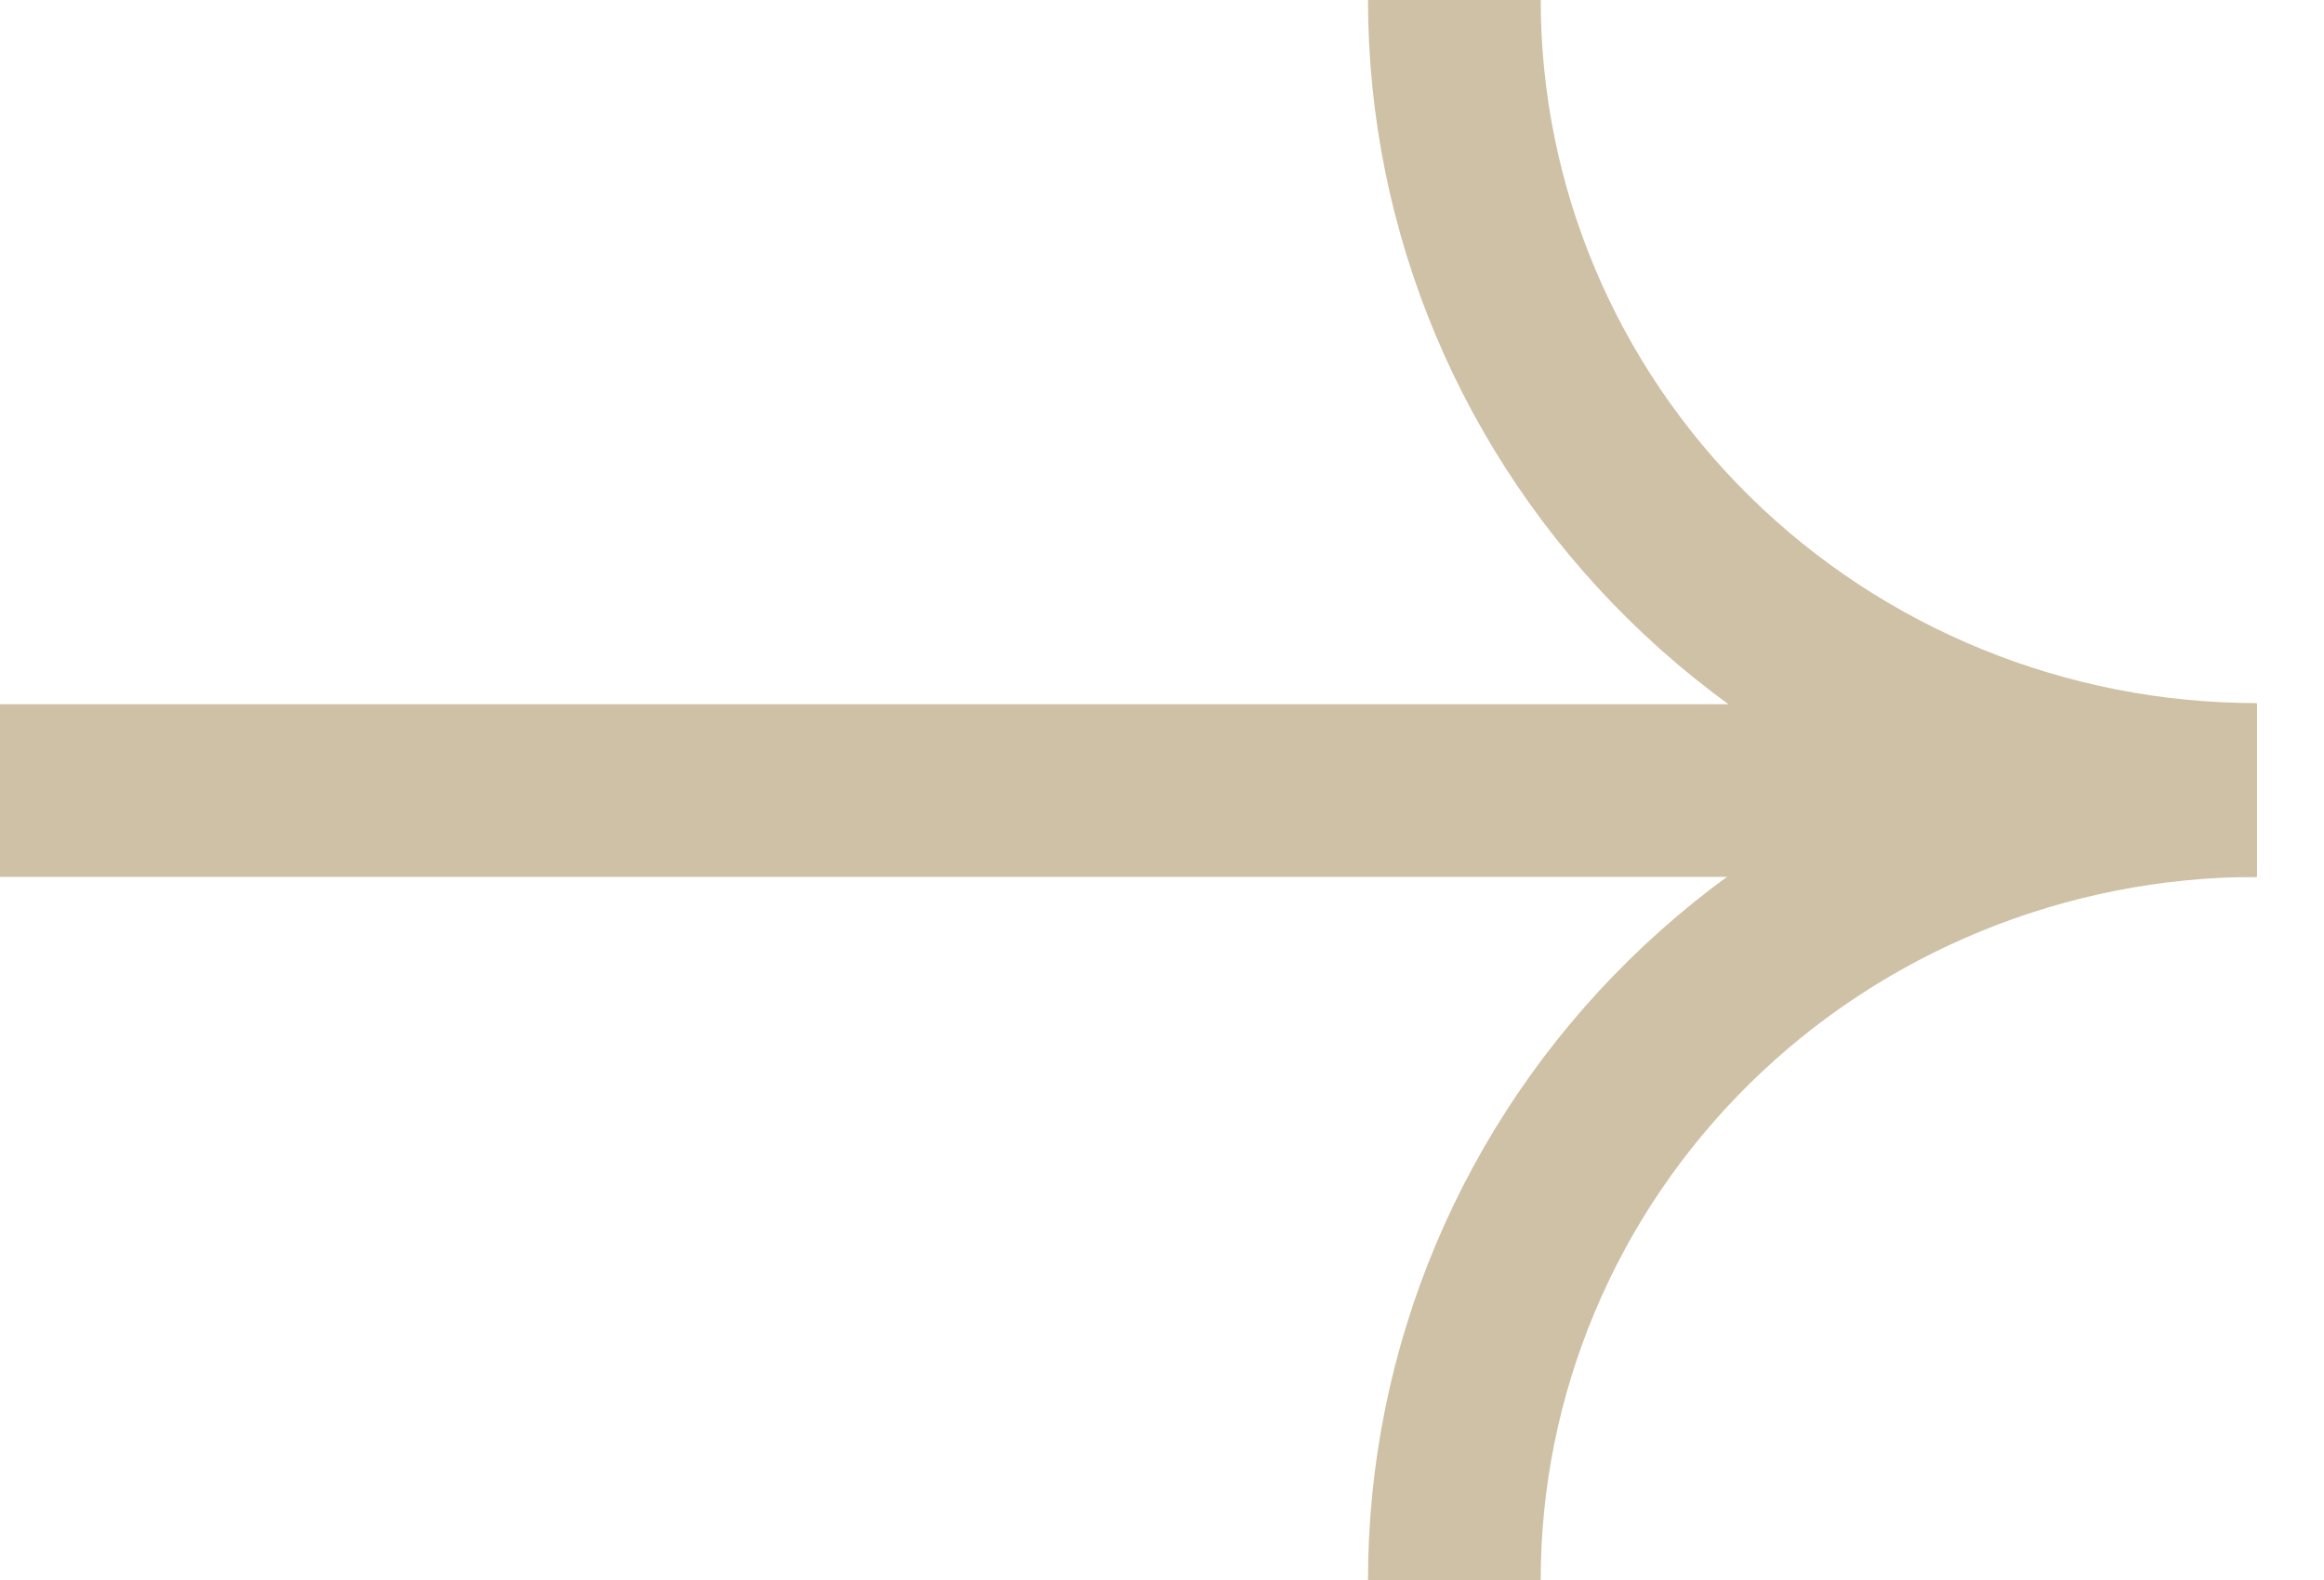
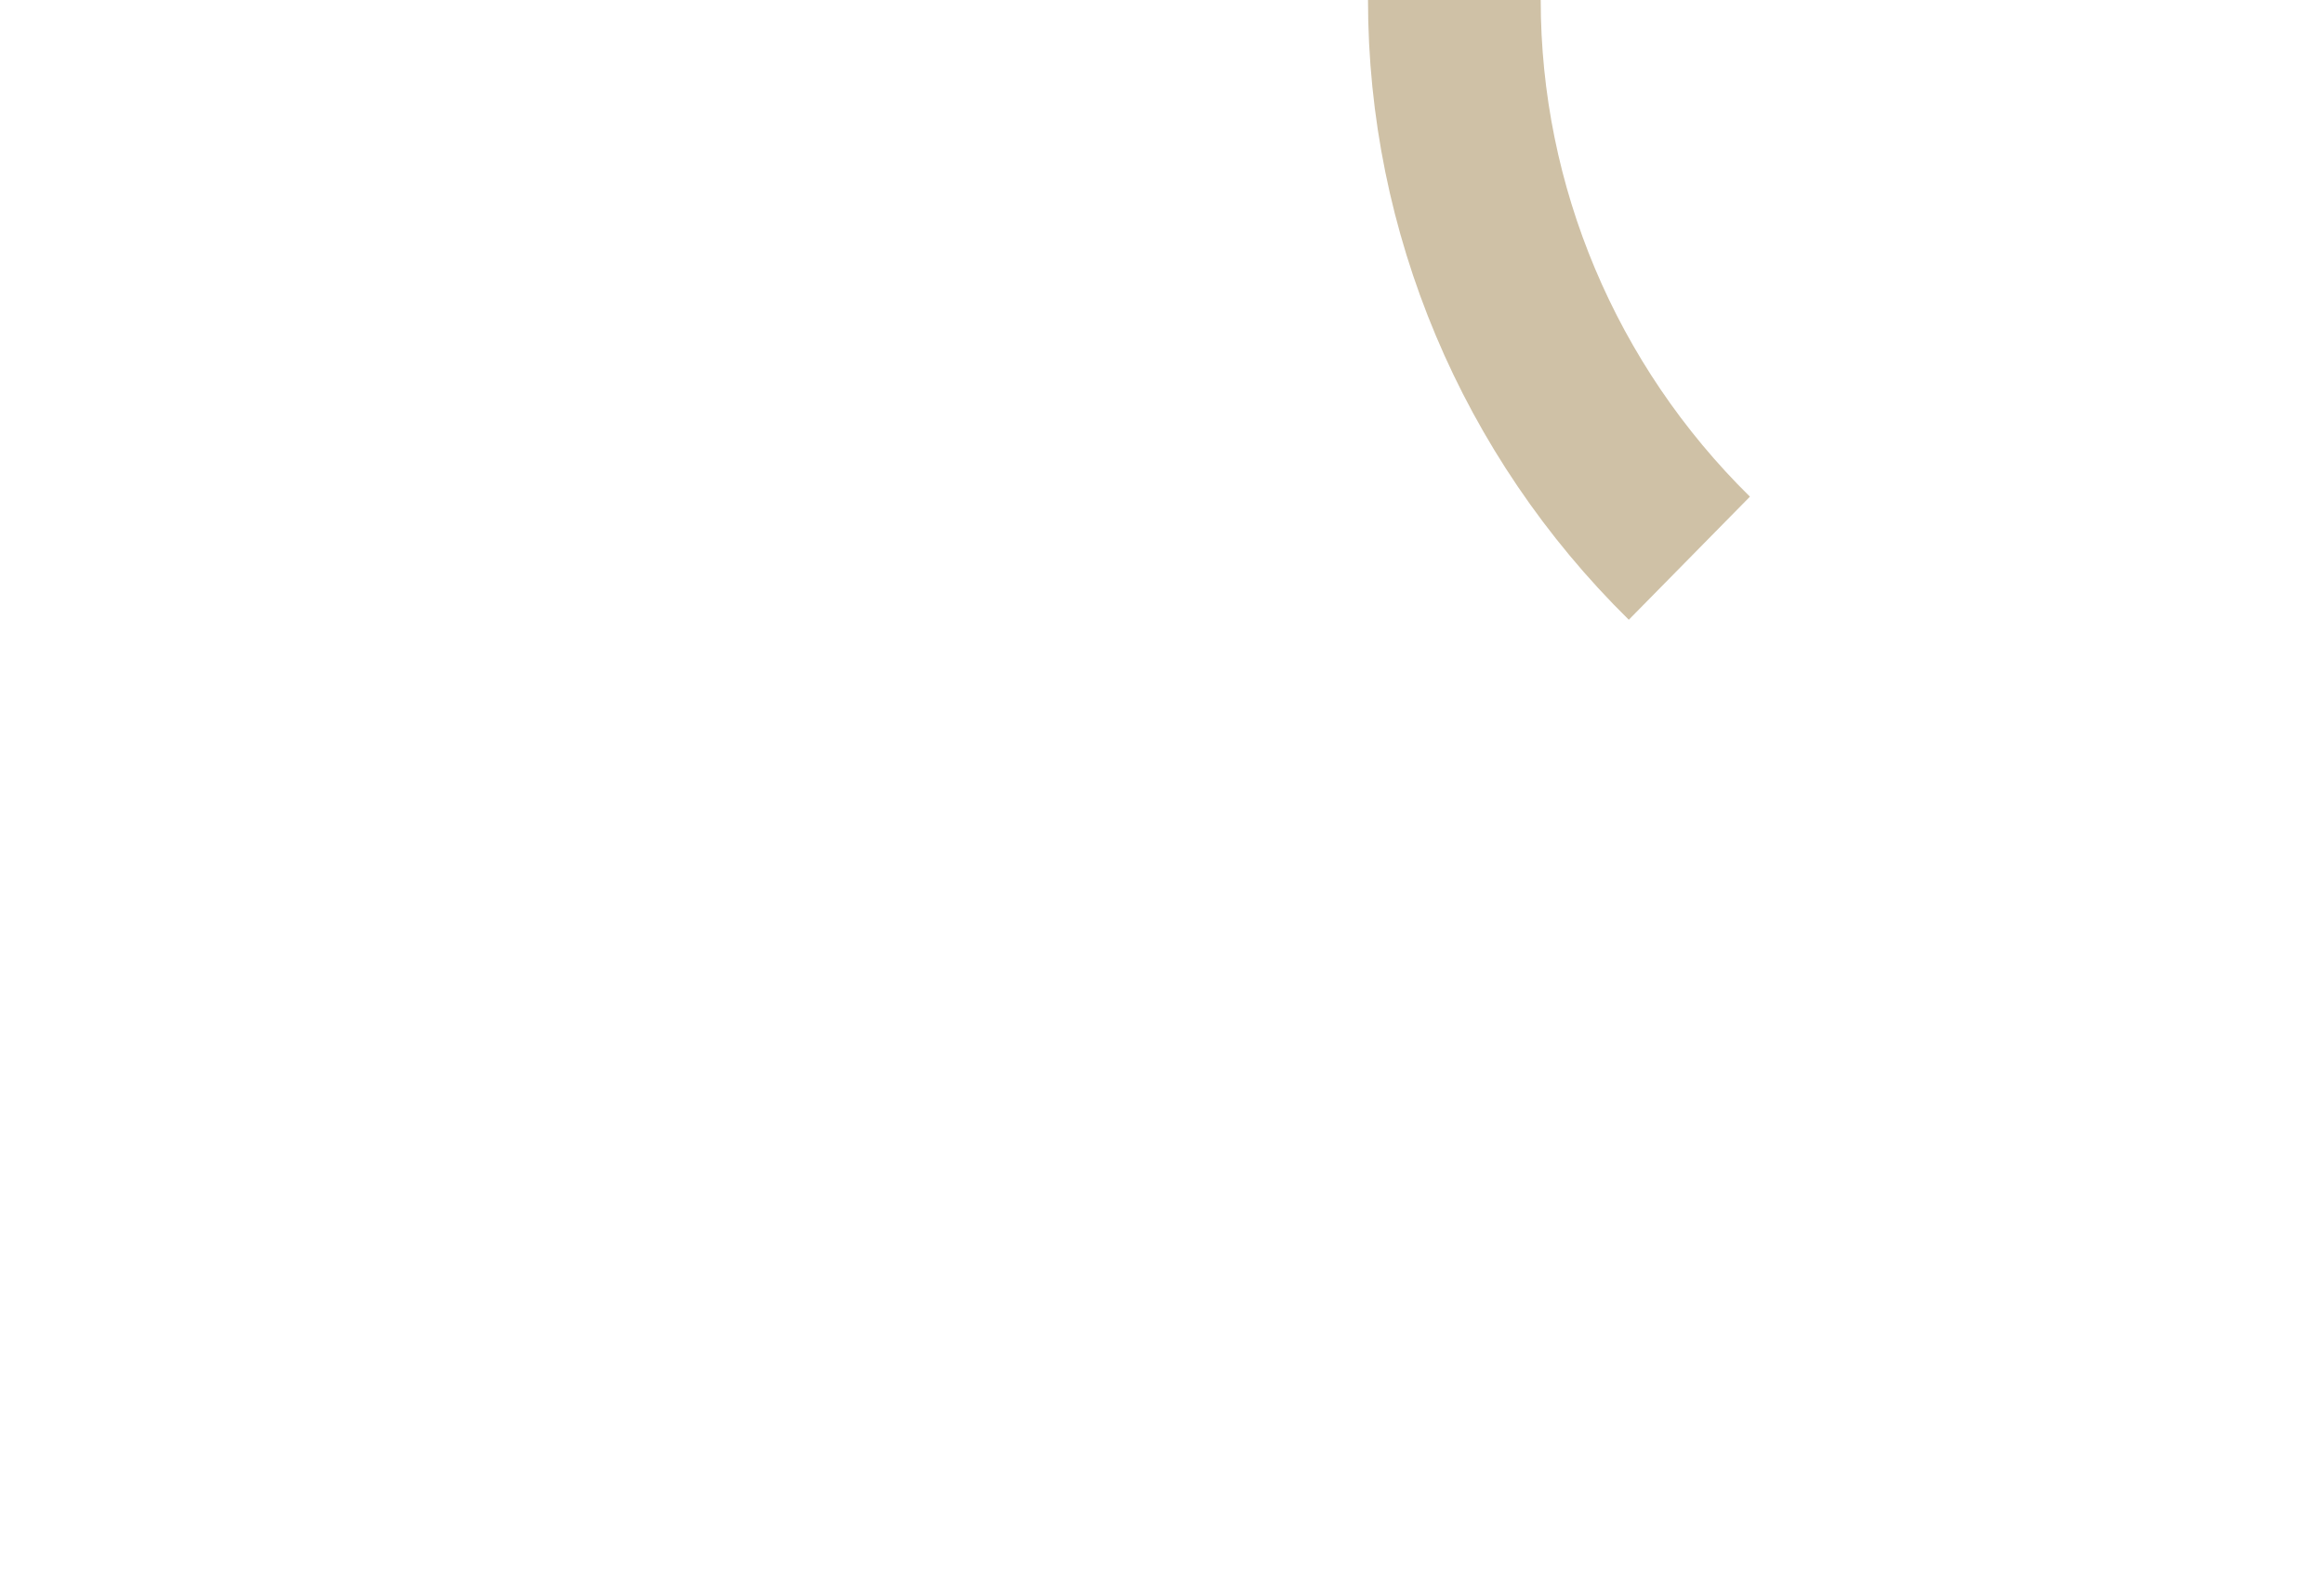
<svg xmlns="http://www.w3.org/2000/svg" width="25" height="17" viewBox="0 0 25 17" fill="none">
-   <path d="M0 8.506L24.277 8.506" stroke="#CFC1A6" stroke-width="1.858" stroke-miterlimit="10" />
-   <path d="M15.645 17C15.645 15.885 15.868 14.78 16.302 13.75C16.735 12.719 17.371 11.783 18.173 10.994C18.975 10.205 19.926 9.58 20.974 9.153C22.021 8.726 23.144 8.506 24.277 8.506" stroke="#CFC1A6" stroke-width="1.858" stroke-miterlimit="10" />
-   <path d="M15.645 0C15.645 2.253 16.554 4.413 18.173 6.006C19.792 7.599 21.988 8.494 24.277 8.494" stroke="#CFC1A6" stroke-width="1.858" stroke-miterlimit="10" />
+   <path d="M15.645 0C15.645 2.253 16.554 4.413 18.173 6.006" stroke="#CFC1A6" stroke-width="1.858" stroke-miterlimit="10" />
</svg>